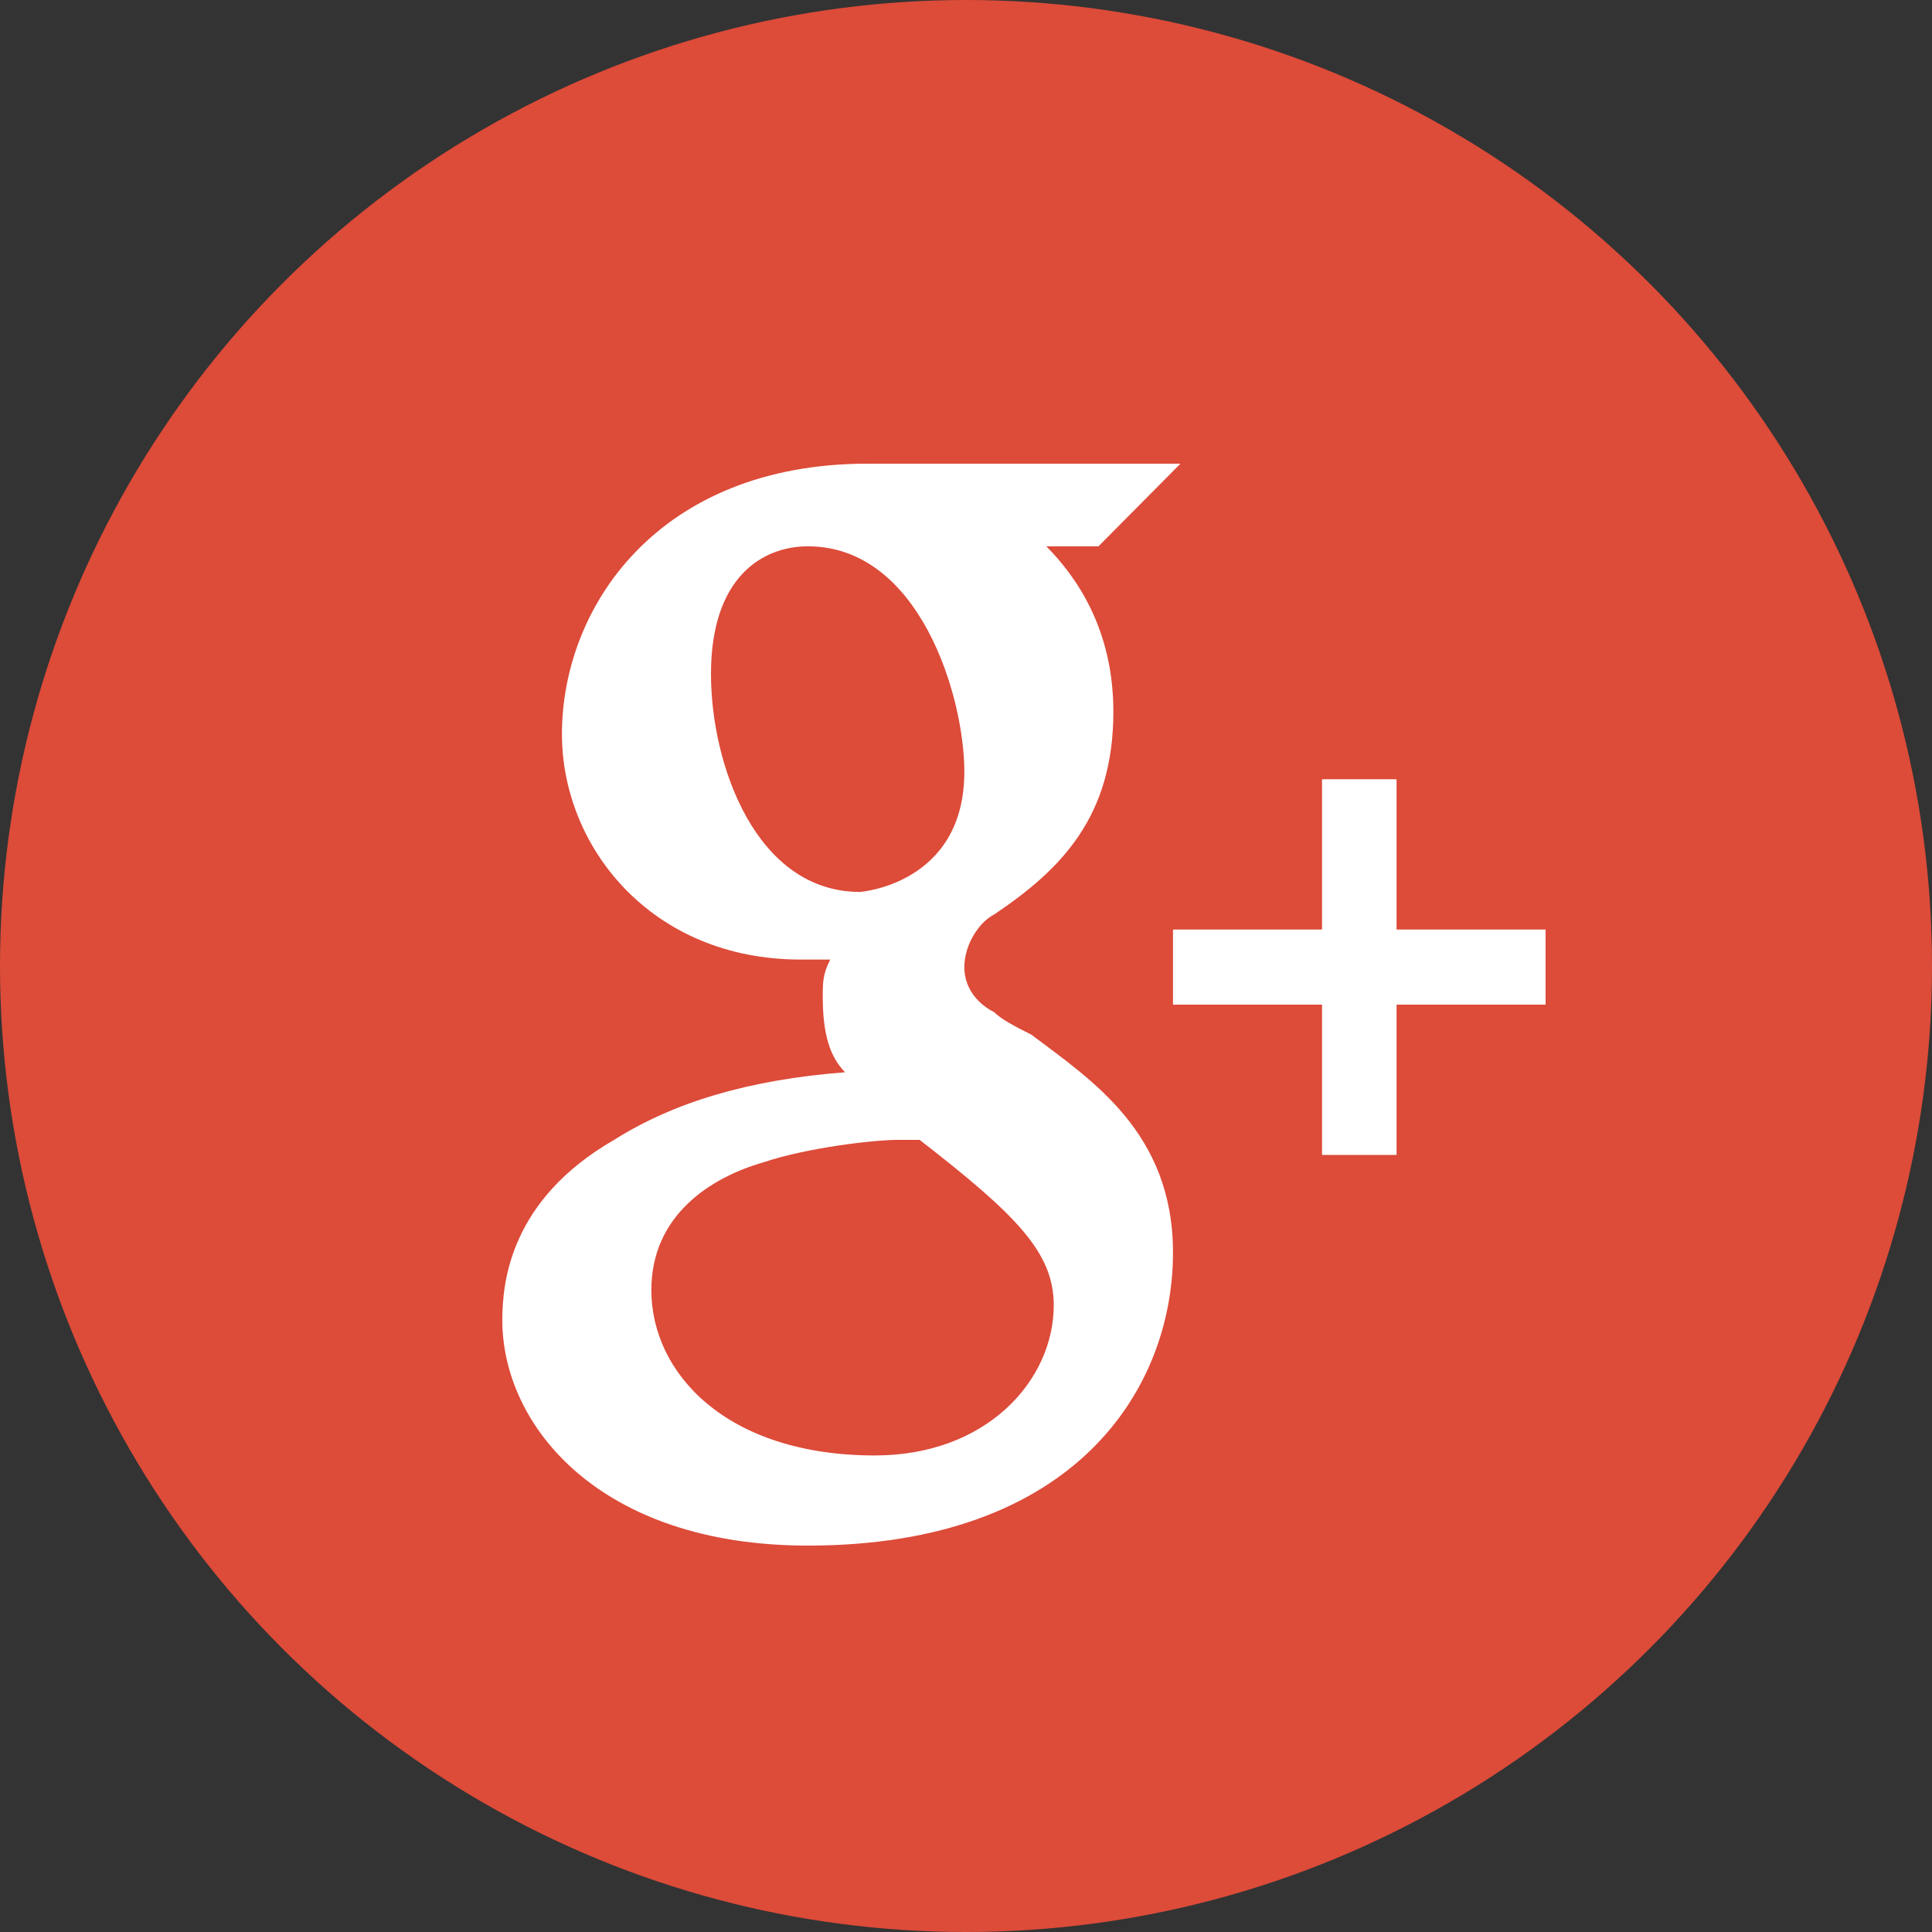
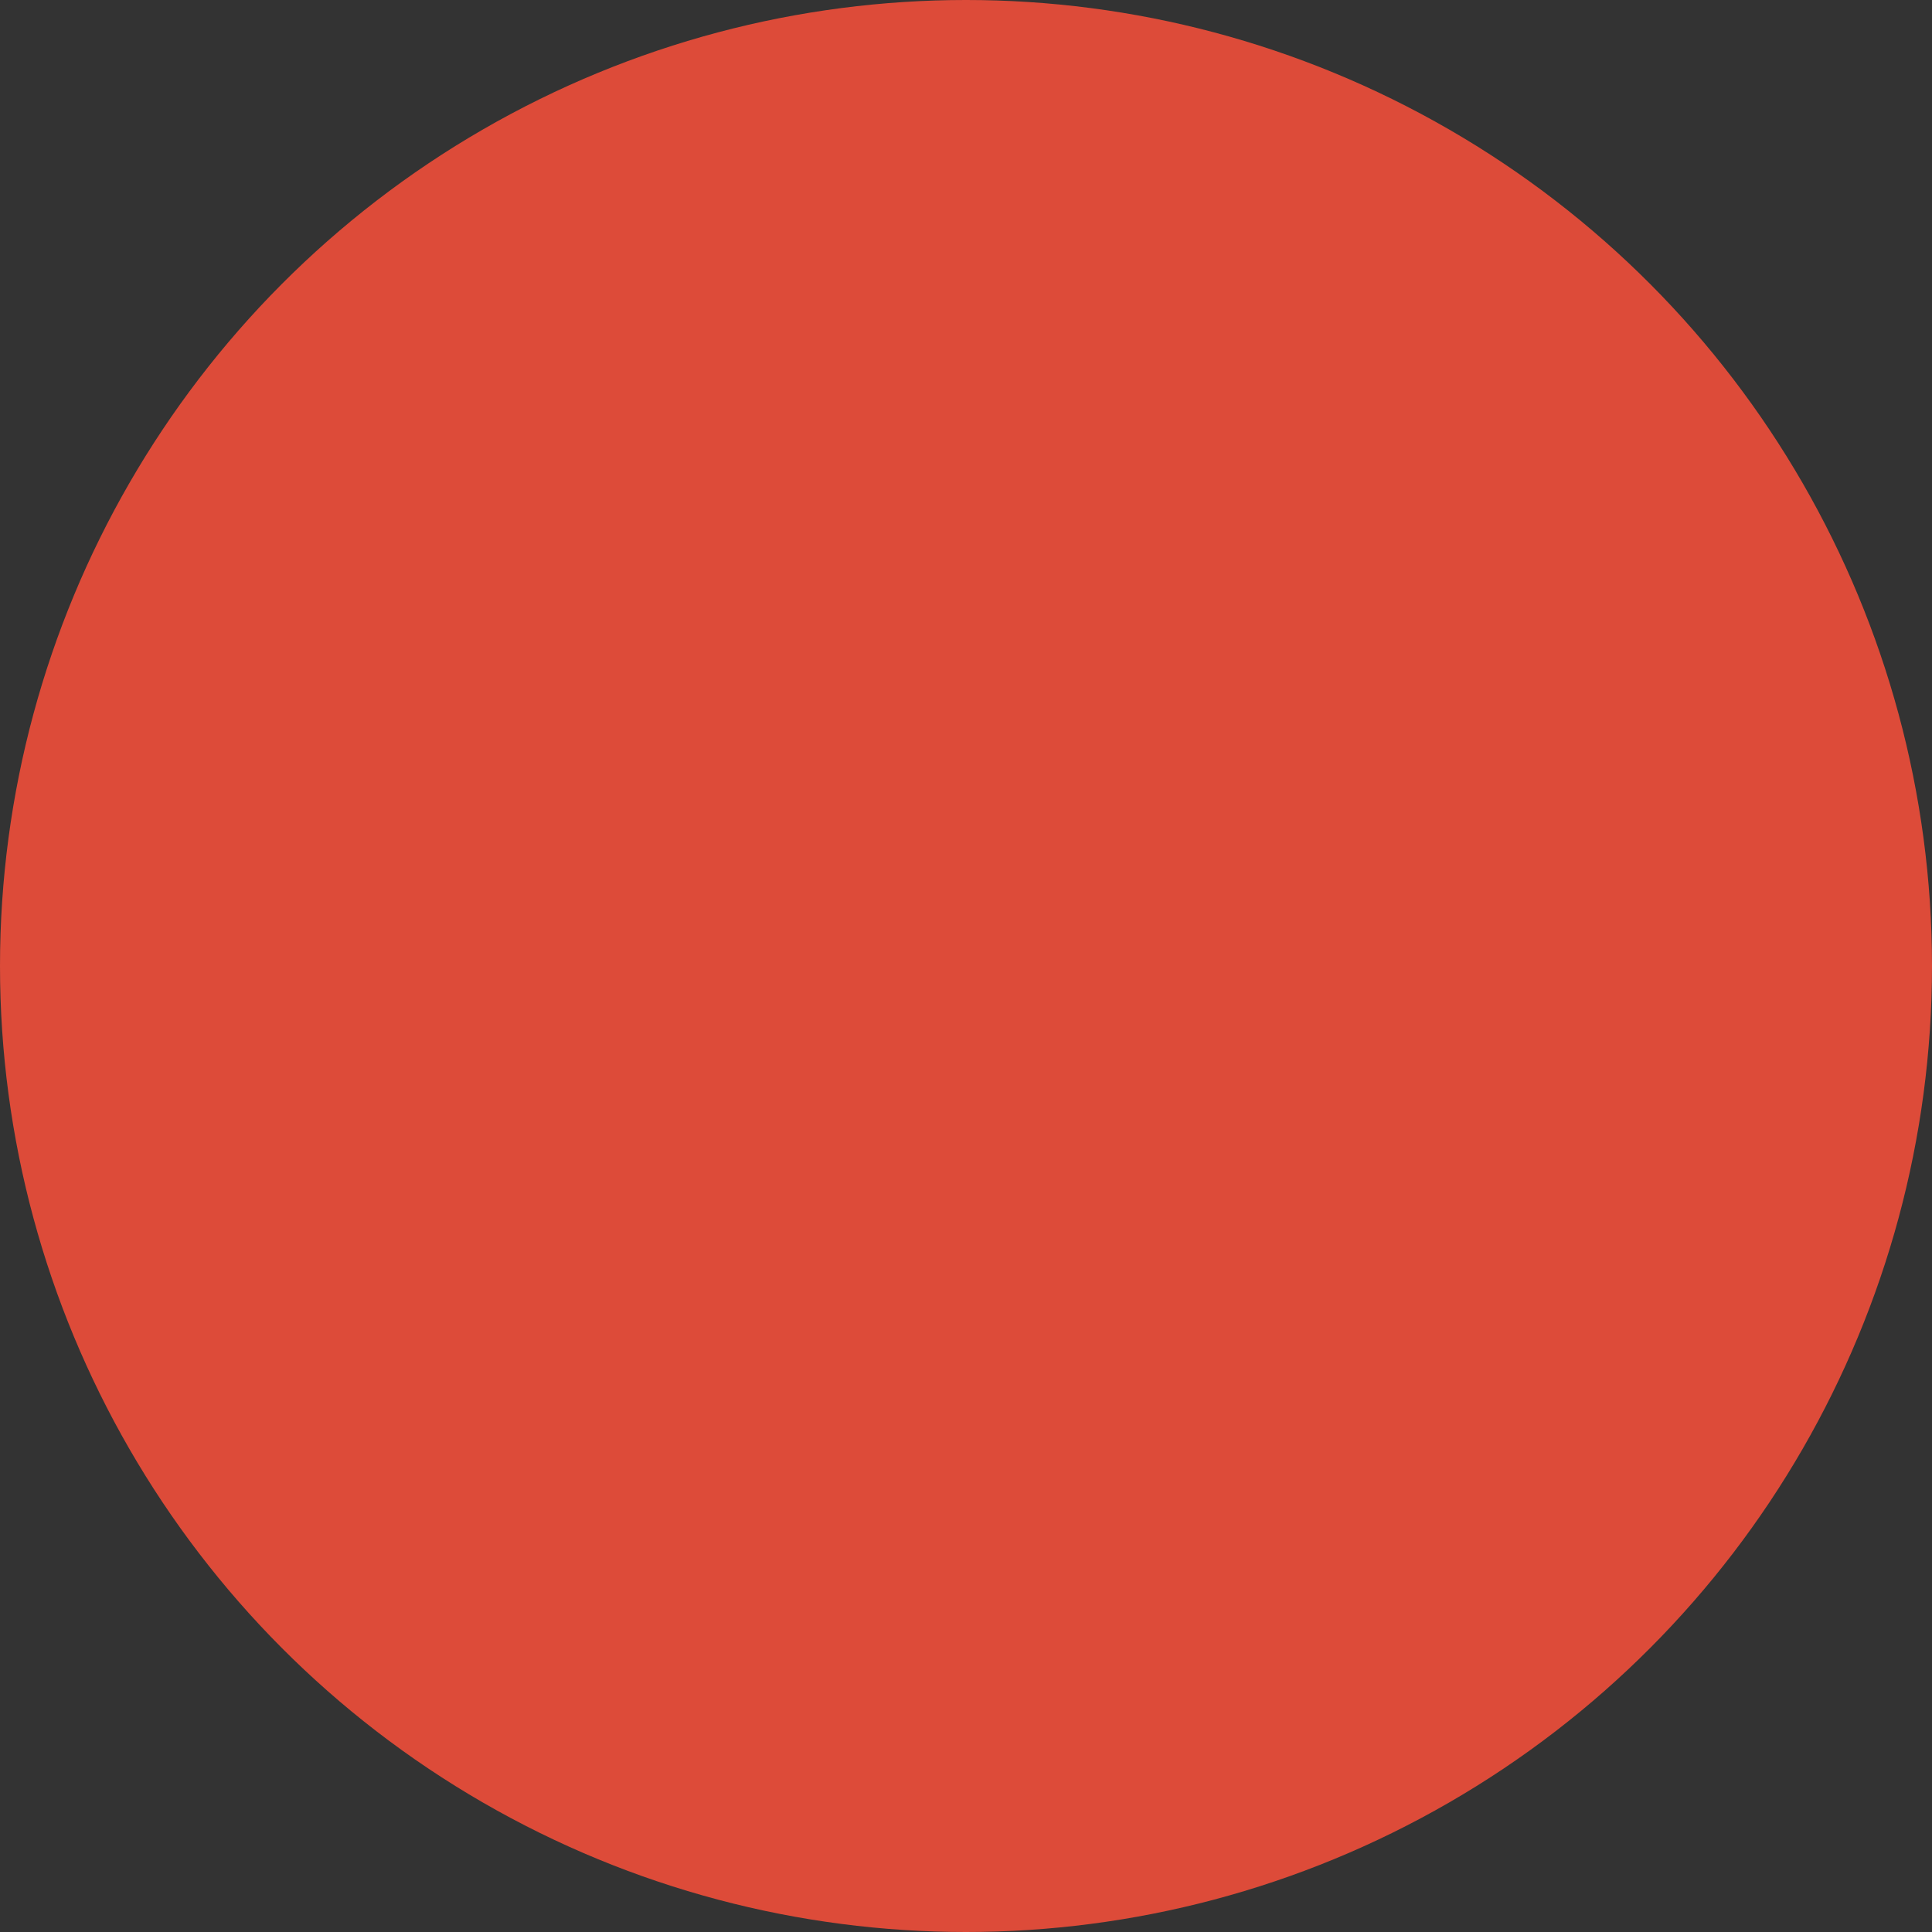
<svg xmlns="http://www.w3.org/2000/svg" width="50px" height="50px" viewBox="0 0 50 50" version="1.1">
  <rect x="0" y="0" width="50" height="50" fill="#333333" stroke="none" />
  <title>footer-icon-google+</title>
  <desc>Created with Sketch.</desc>
  <defs />
  <g id="footer" stroke="none" stroke-width="1" fill="none" fill-rule="evenodd" transform="translate(-1280, -30)">
    <g id="social-icons">
      <g transform="translate(1210, 30)">
        <g id="footer-icon-google+" transform="translate(70, 0)">
          <circle id="Oval-2" fill="#DD4B39" cx="25" cy="25" r="25" />
-           <path d="M40,26 L36.143,26 L36.143,29.889 L34.214,29.889 L34.214,26 L30.357,26 L30.357,24.056 L34.214,24.056 L34.214,20.167 L36.143,20.167 L36.143,24.056 L40,24.056 L40,26 Z M20.907,40 C15.507,40 13,36.889 13,34.167 C13,33.194 13.193,31.056 15.893,29.5 C17.436,28.528 19.364,27.944 21.871,27.75 C21.486,27.361 21.293,26.778 21.293,25.806 C21.293,25.417 21.293,25.222 21.486,24.833 L20.714,24.833 C16.857,24.833 14.543,21.917 14.543,19 C14.543,15.694 17.05,12 22.45,12 L30.55,12 L29.972,12.583 L28.621,13.944 L28.429,14.139 L27.079,14.139 C27.85,14.917 28.814,16.278 28.814,18.417 C28.814,21.139 27.464,22.5 25.728,23.667 C25.343,23.861 24.957,24.444 24.957,25.028 C24.957,25.611 25.343,26 25.728,26.194 C25.921,26.389 26.307,26.583 26.693,26.778 C28.236,27.944 30.357,29.305 30.357,32.417 C30.357,35.917 27.85,40 20.907,40 Z M23.8,29.5 L23.221,29.5 C22.643,29.5 20.907,29.694 19.75,30.083 C18.4,30.472 16.857,31.444 16.857,33.389 C16.857,35.528 18.786,37.667 22.643,37.667 C25.536,37.667 27.271,35.722 27.271,33.778 C27.271,32.417 26.307,31.444 23.8,29.5 Z M24.957,19.972 C24.957,18.028 23.8,14.139 20.907,14.139 C19.75,14.139 18.4,14.917 18.4,17.444 C18.4,19.778 19.557,23.083 22.257,23.083 C22.257,23.083 24.957,22.889 24.957,19.972 Z" id="Page-1" fill="#FFFFFF" />
        </g>
      </g>
    </g>
  </g>
</svg>